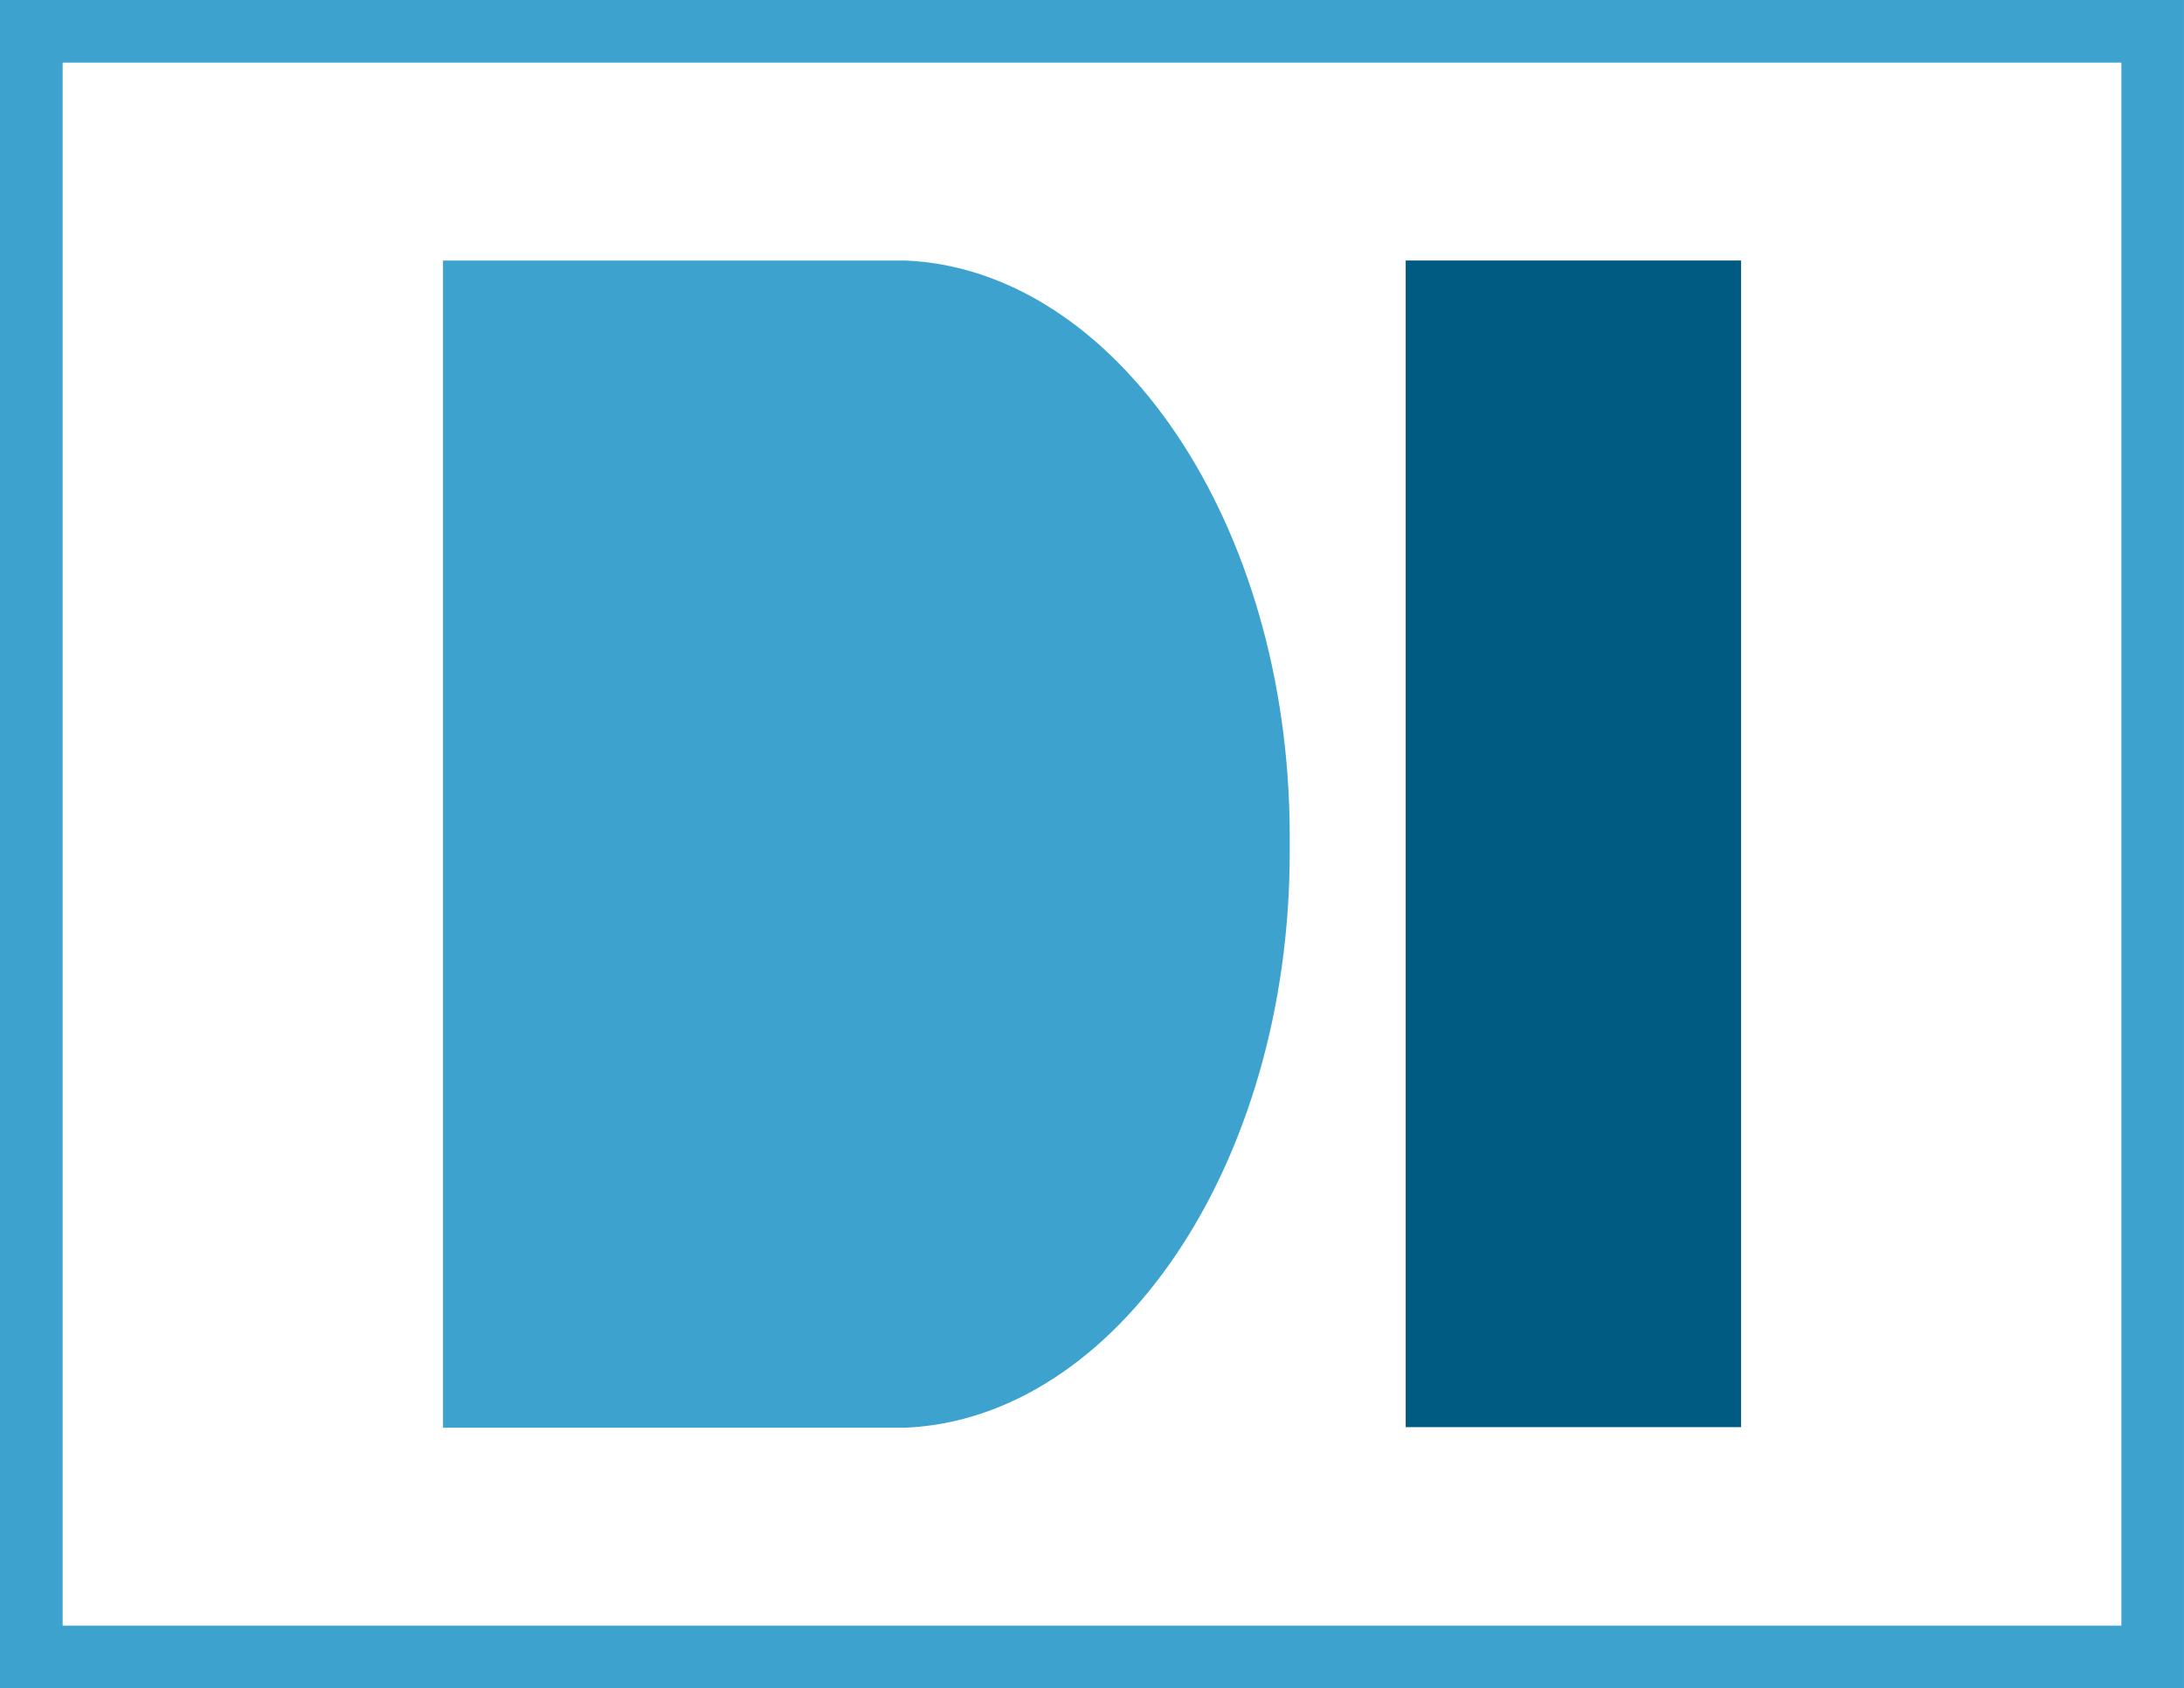
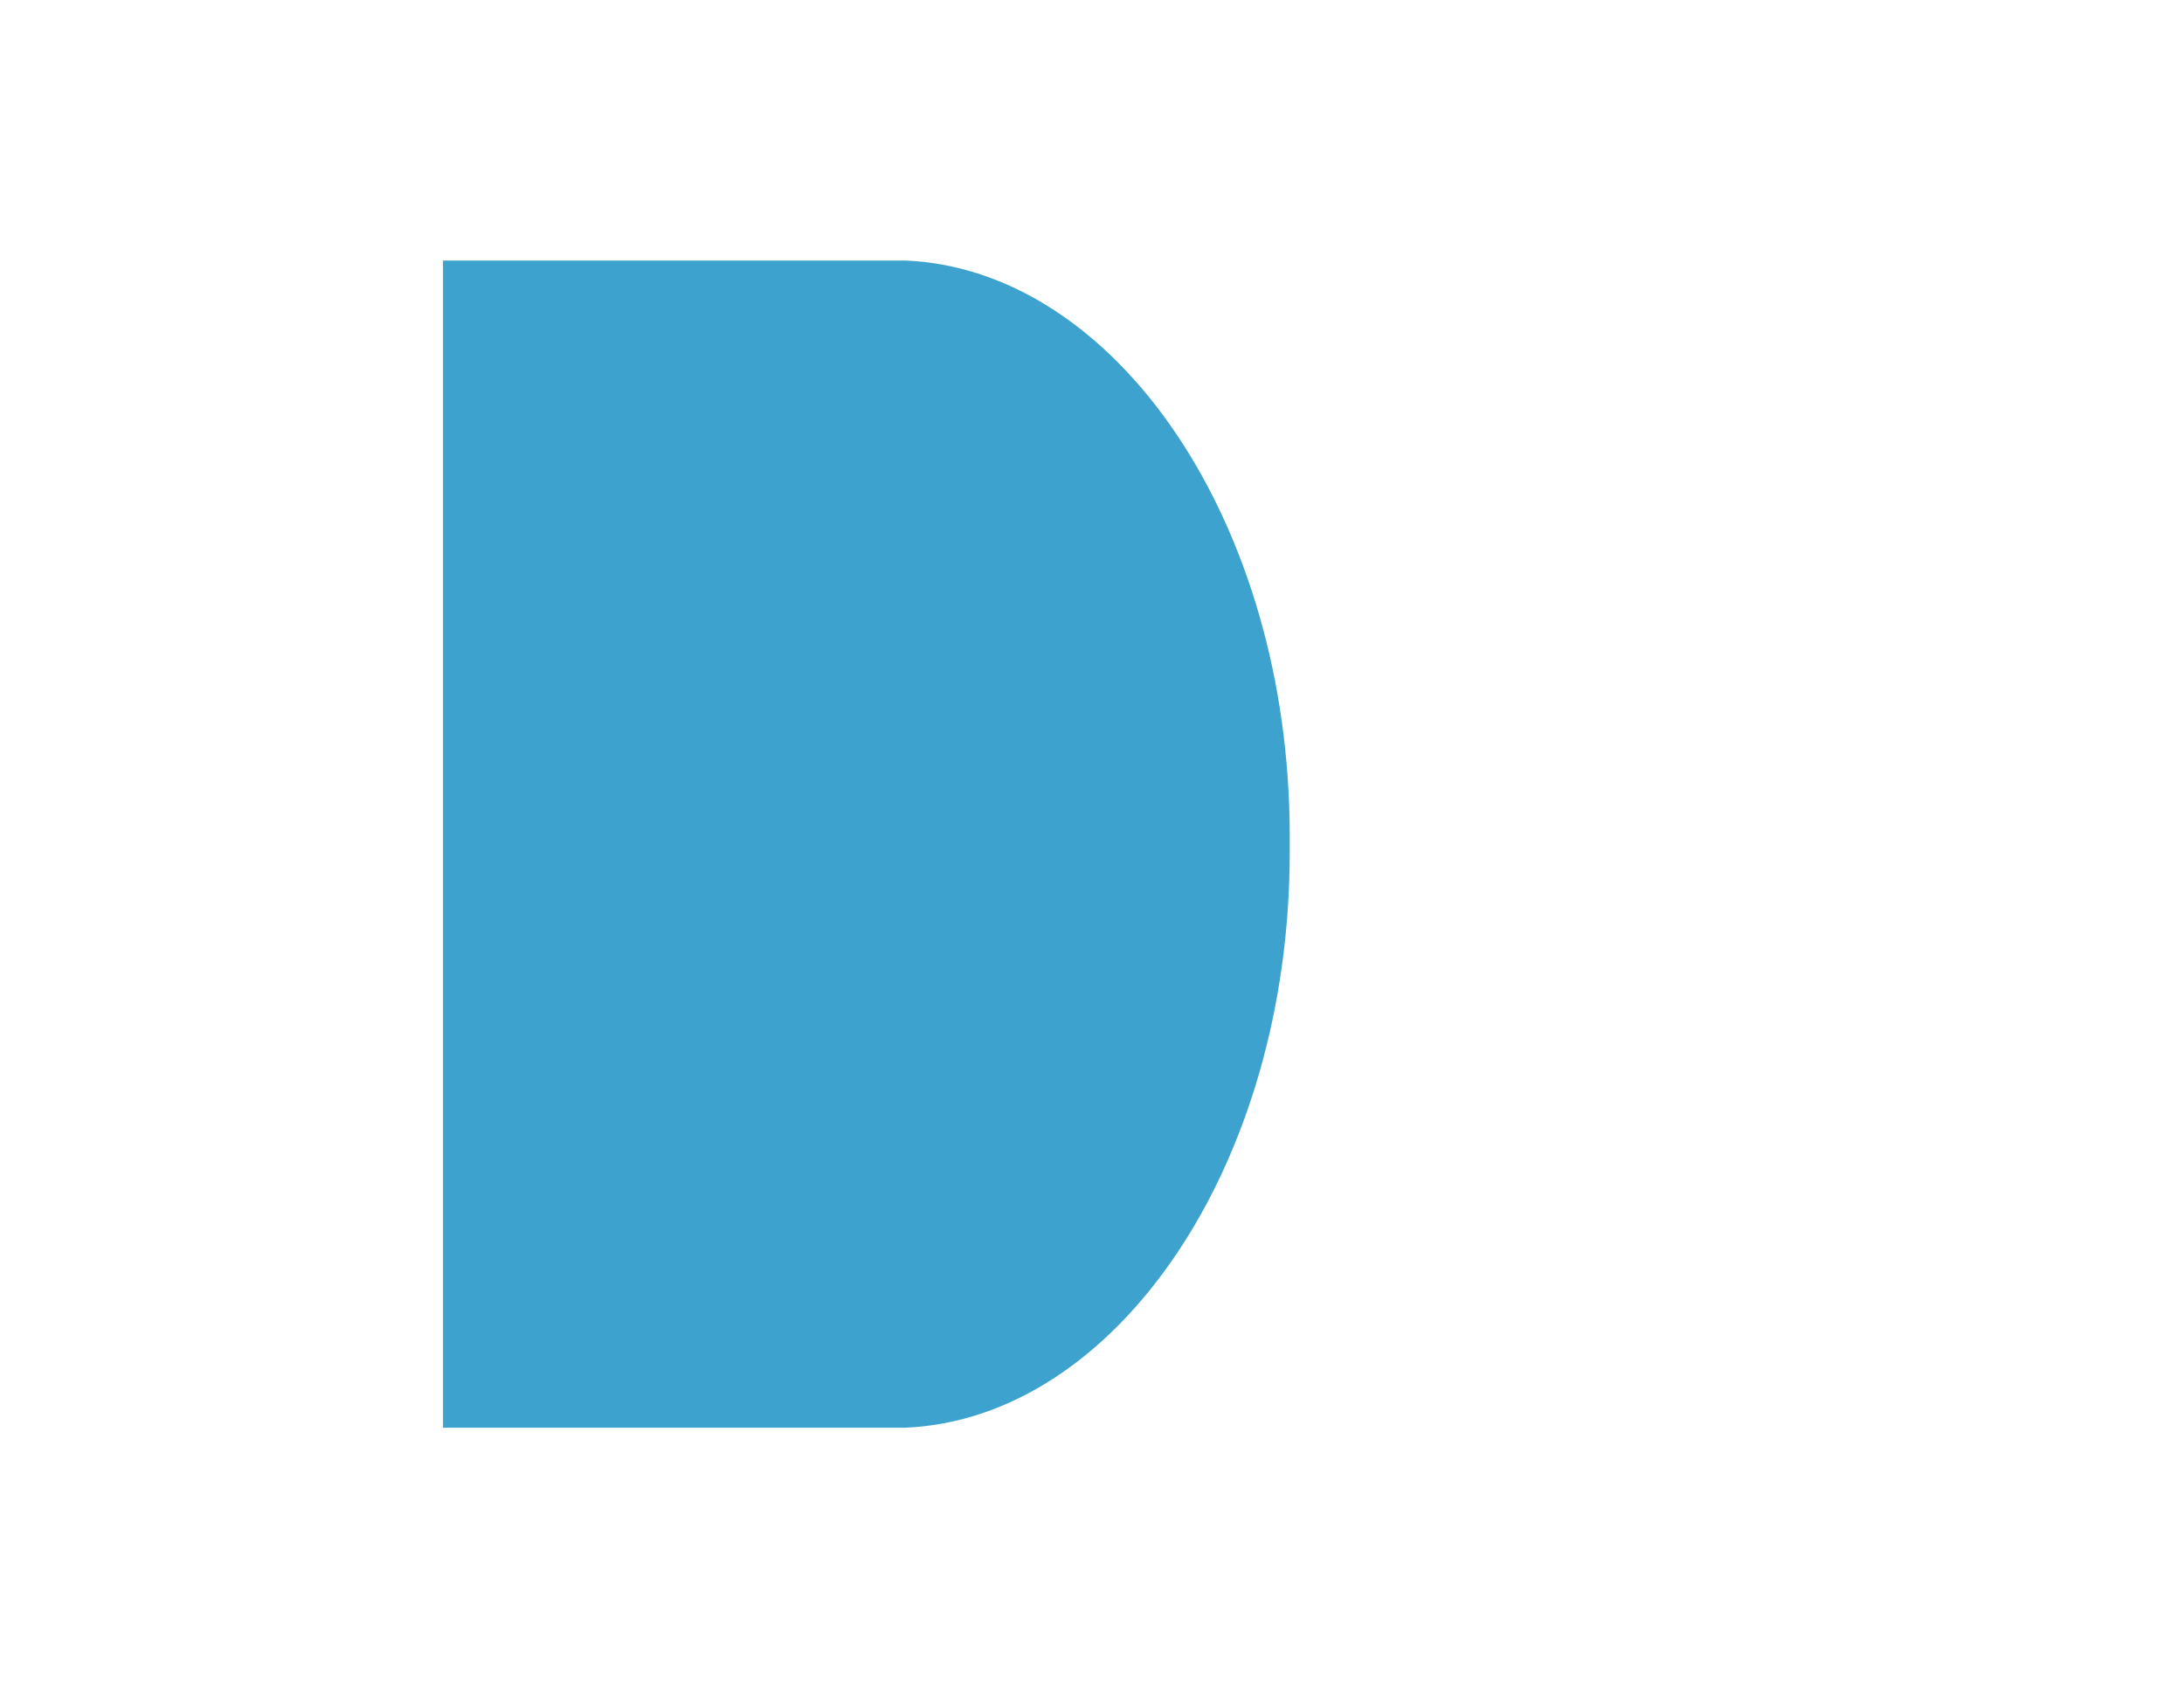
<svg xmlns="http://www.w3.org/2000/svg" width="269.504" height="208.305" viewBox="0 0 269.504 208.305">
  <g id="Group_2846" data-name="Group 2846" transform="translate(6557.001 -1144.165)">
-     <path id="Path_4602" data-name="Path 4602" d="M12.9,13.763v208.3H282.4V13.763ZM274.677,214.341H20.627V21.49H274.677Z" transform="translate(-6569.9 1130.402)" fill="#3da3ce" />
-     <rect id="Rectangle_1662" data-name="Rectangle 1662" width="41.38" height="143.946" transform="translate(-6383.538 1176.307)" fill="#005b82" />
    <path id="Path_4603" data-name="Path 4603" d="M145.684,101.405c0-38.633-21.455-69.886-47.422-71H41.2V174.416H98.261c25.967-1.117,47.422-32.369,47.422-71Z" transform="translate(-6543.534 1145.905)" fill="#3da3ce" />
  </g>
</svg>